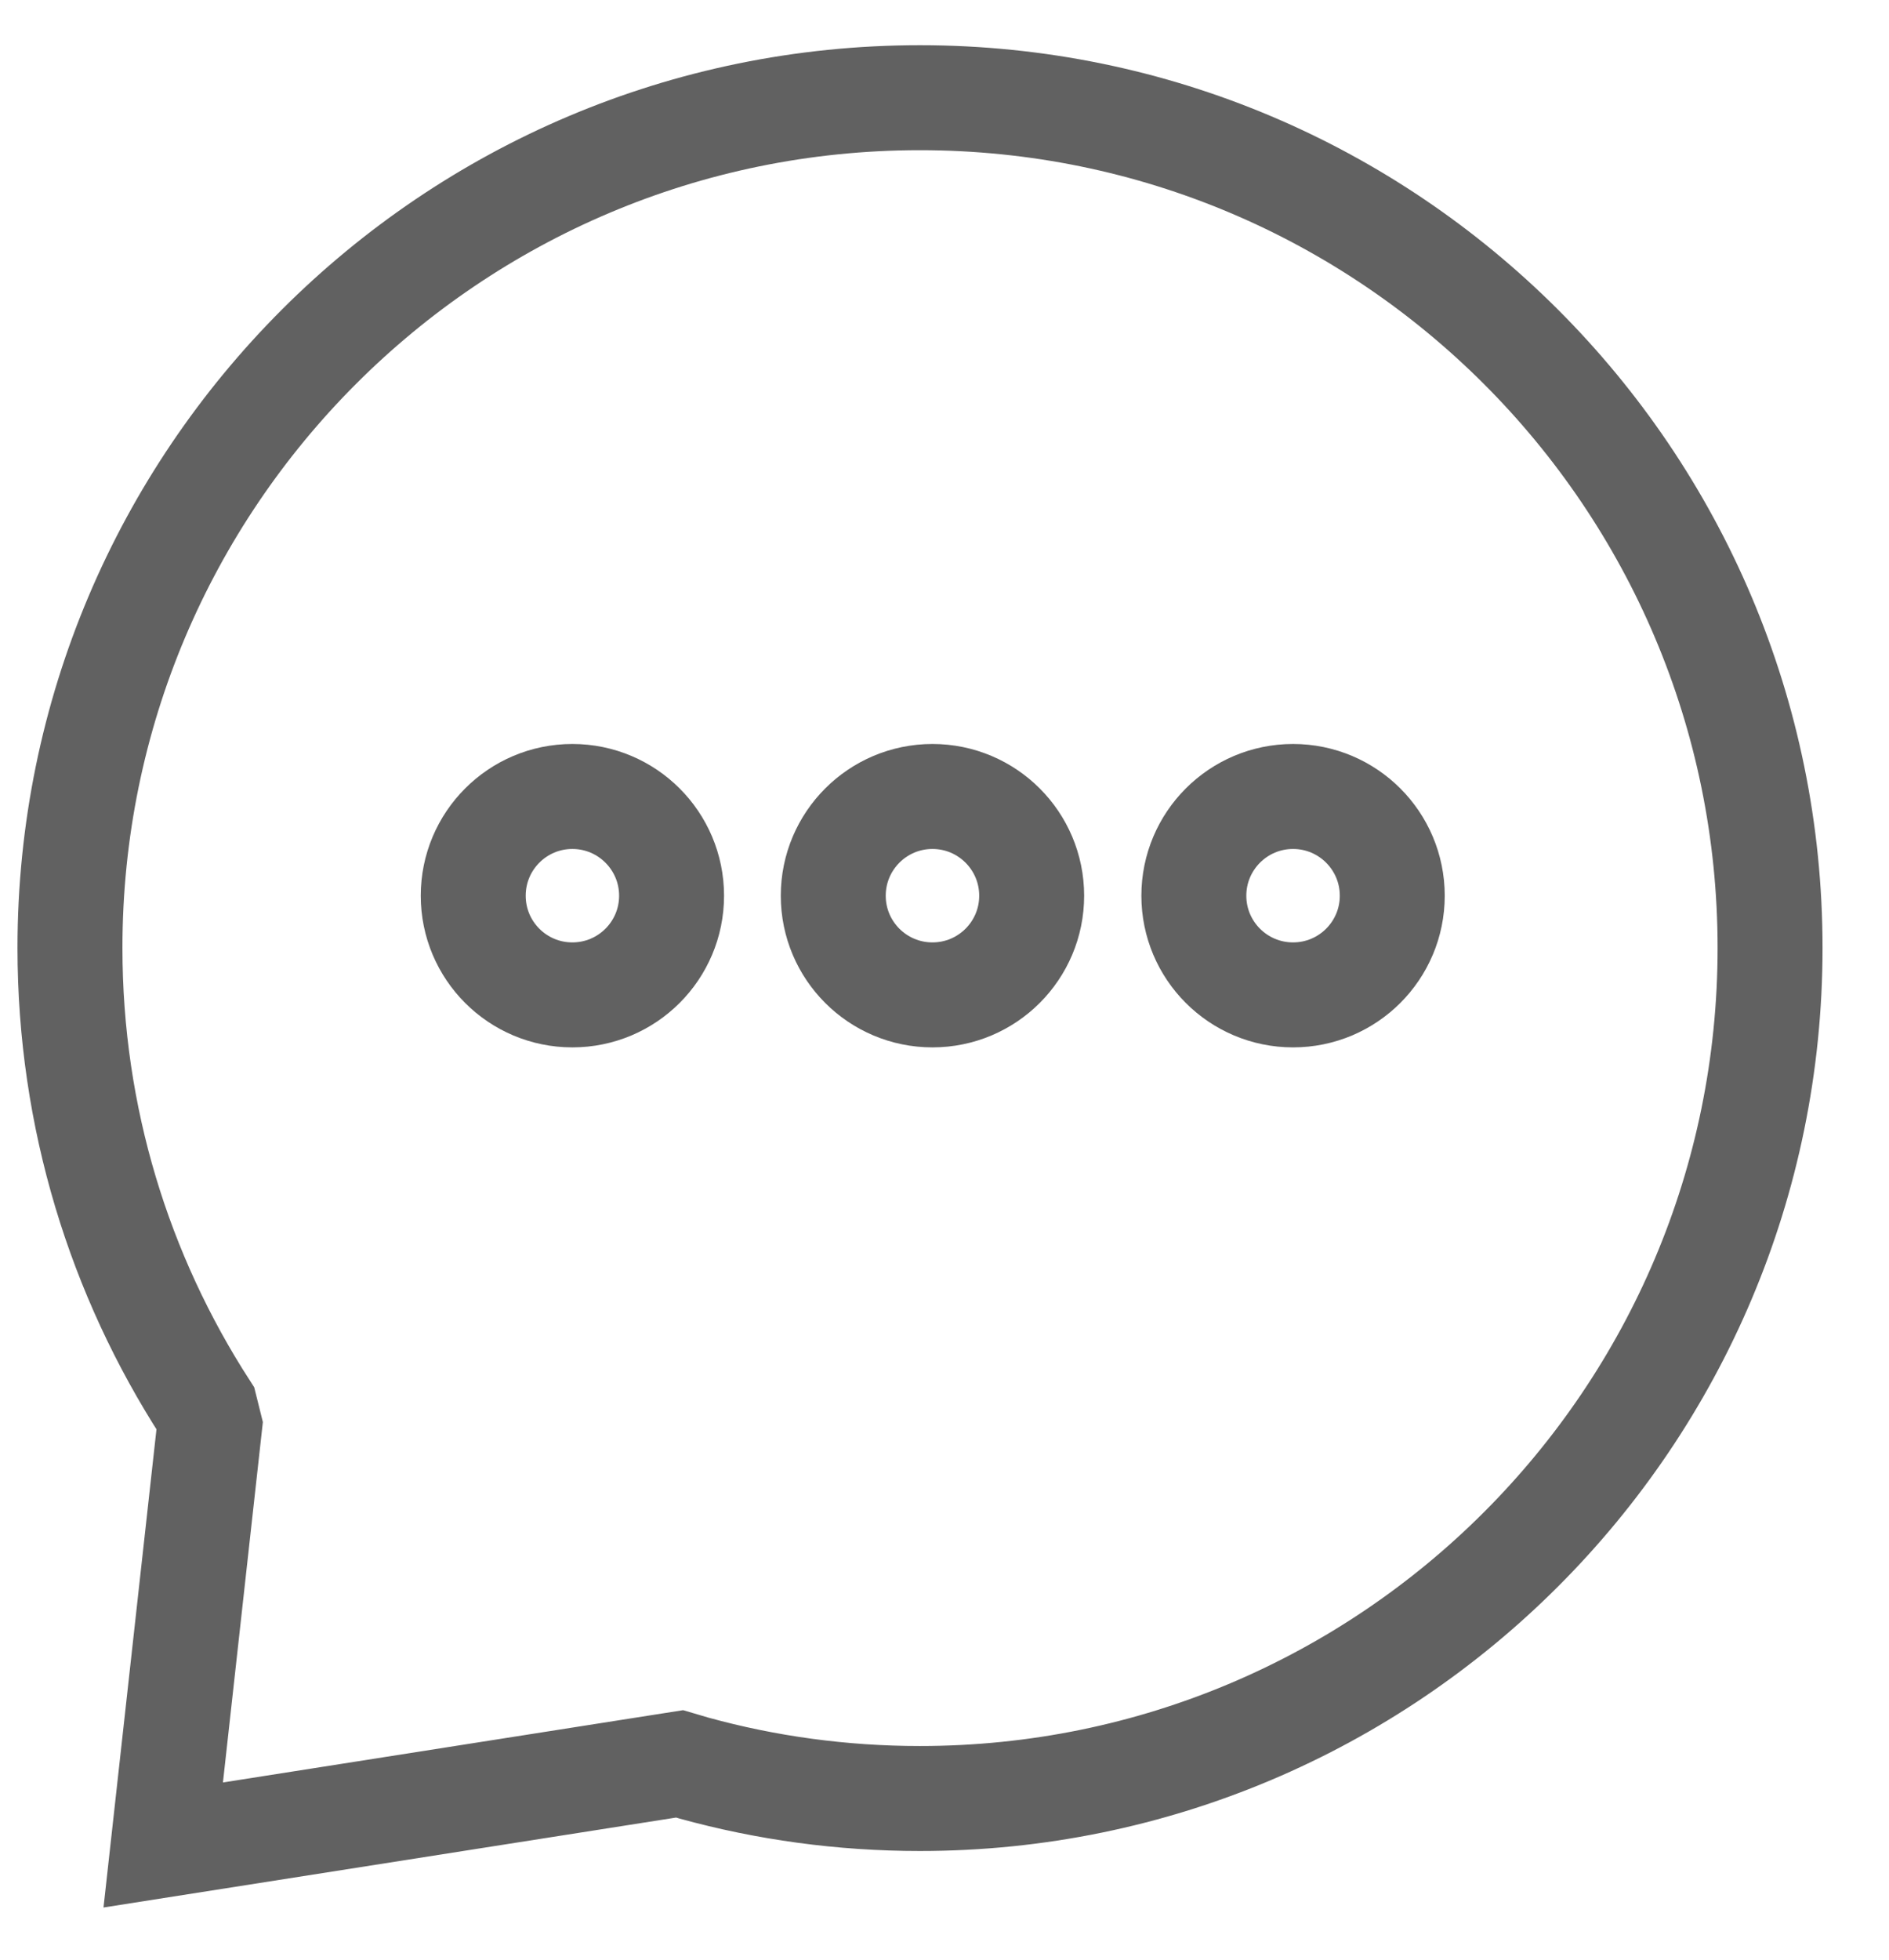
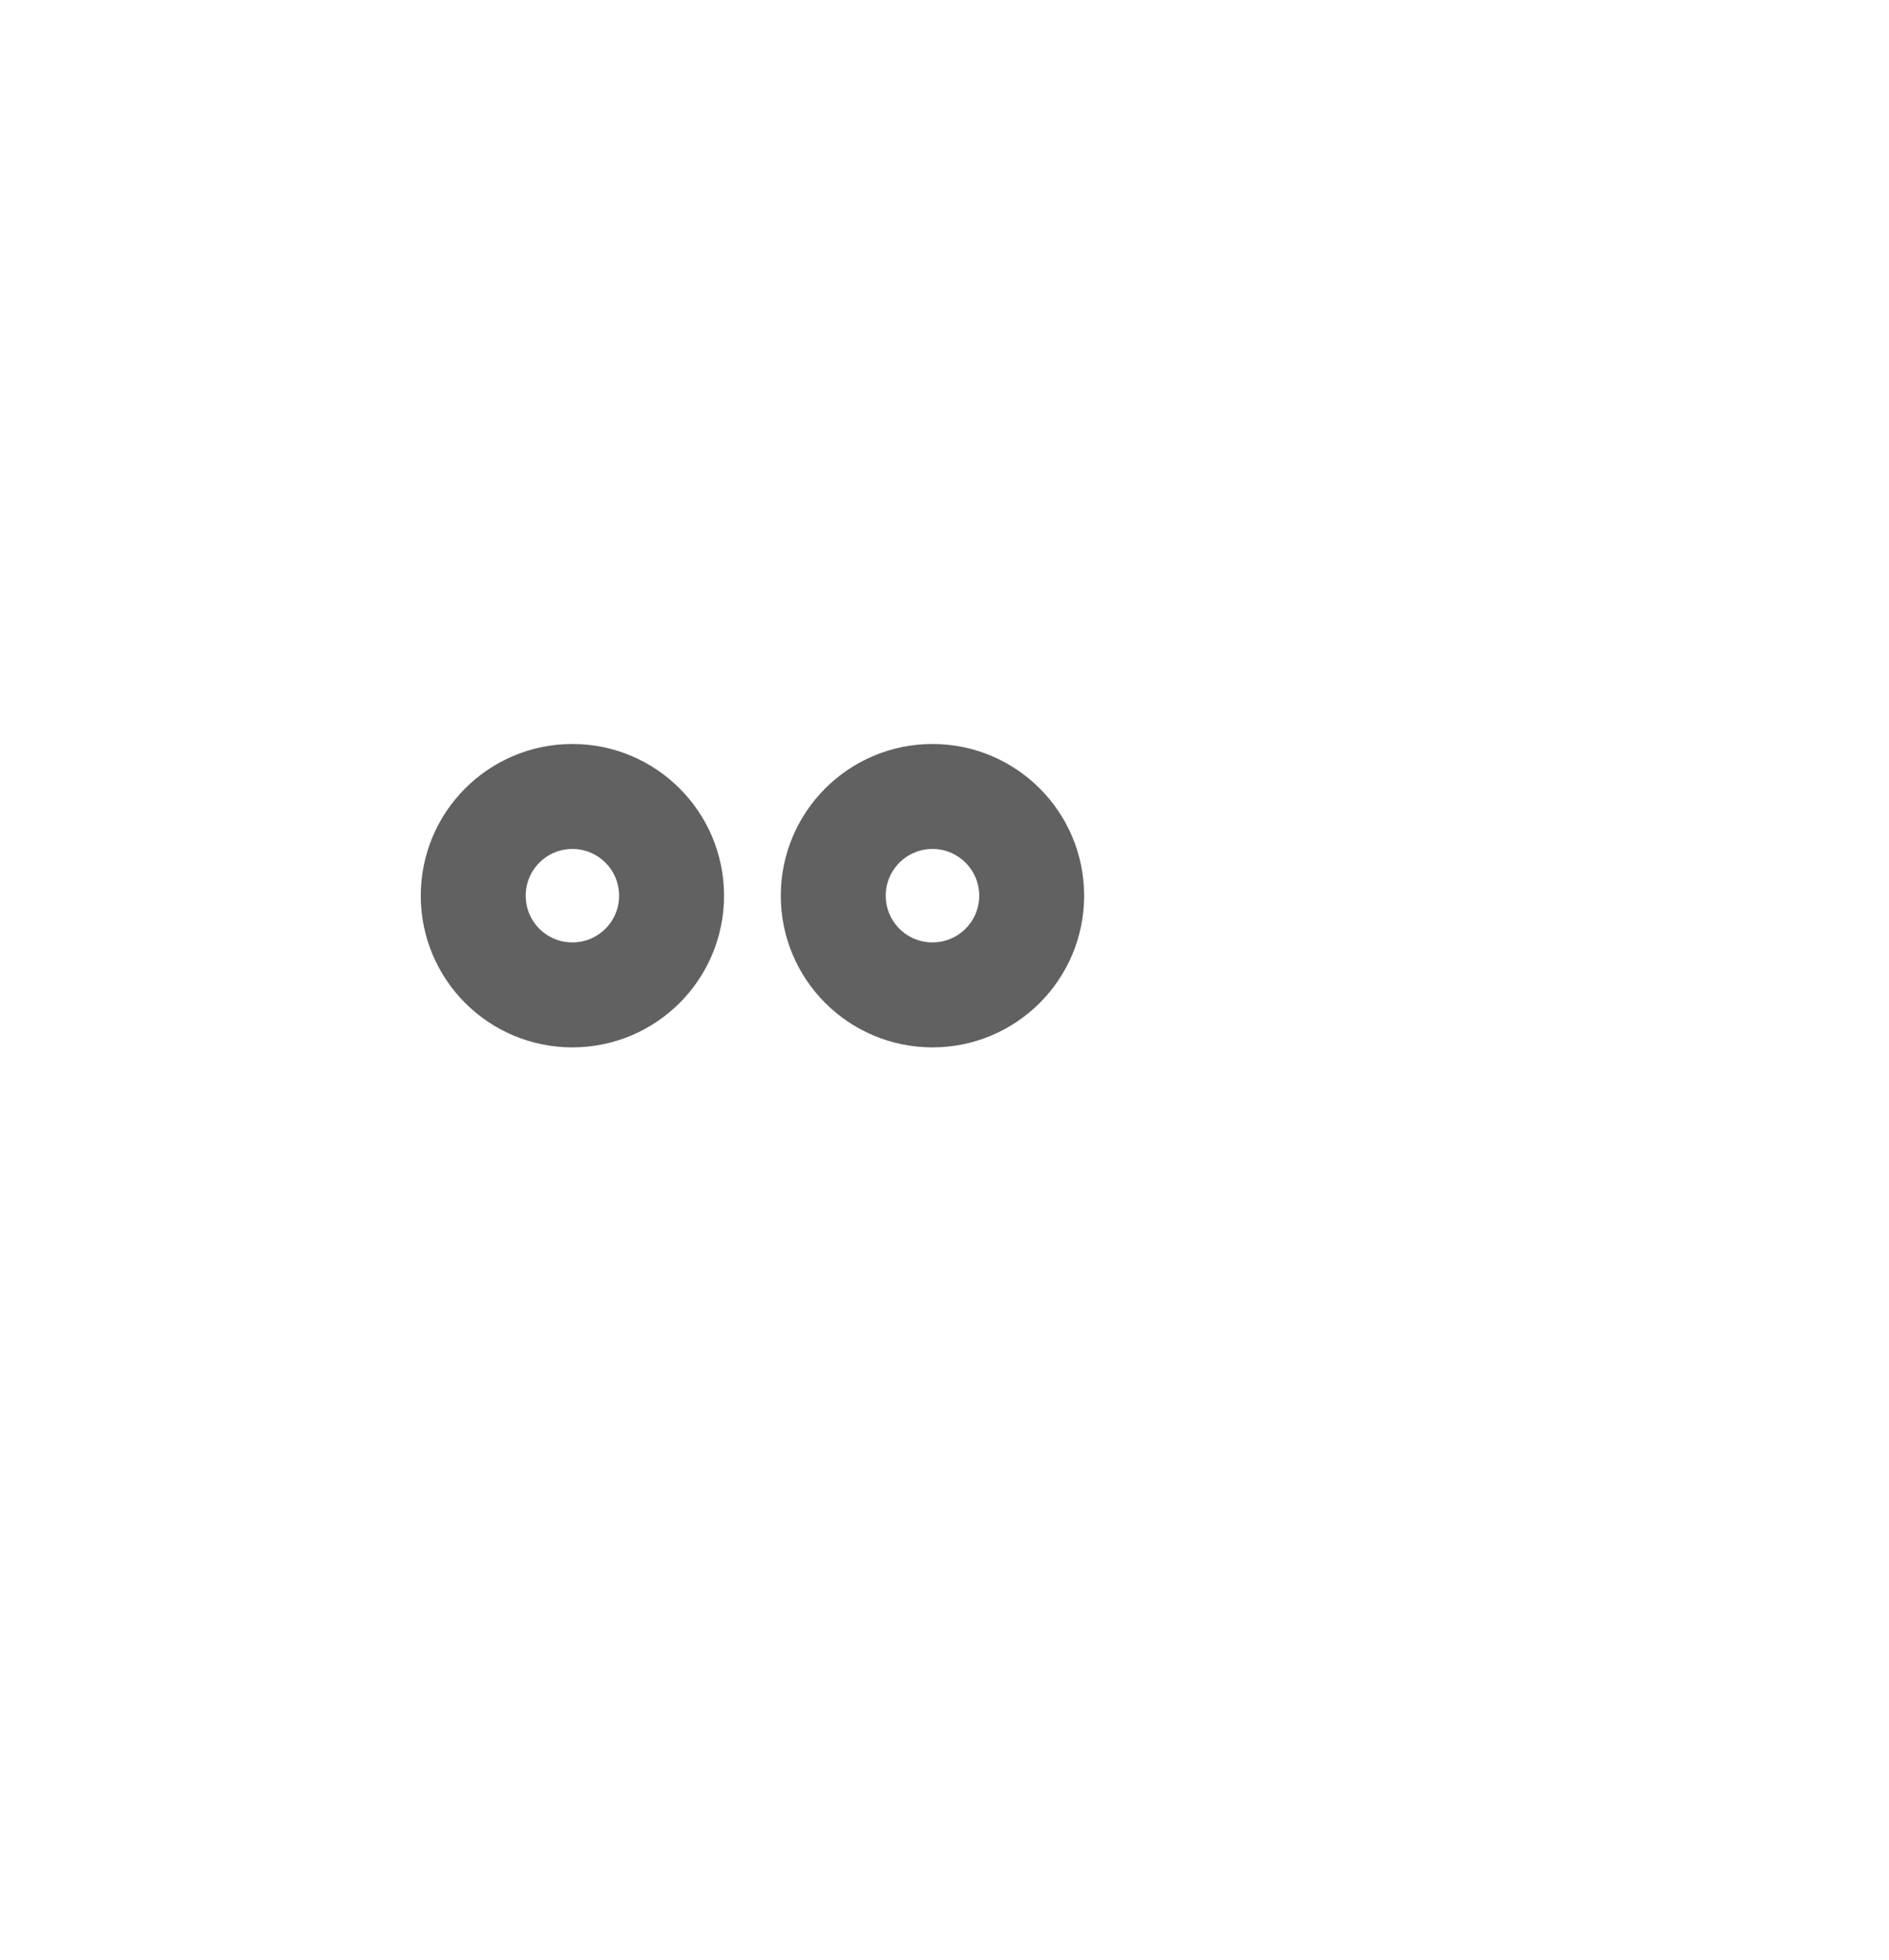
<svg xmlns="http://www.w3.org/2000/svg" width="27" height="28" viewBox="0 0 27 28" fill="none">
-   <path d="M9.714 25.202L2.333 26.361L2.997 20.369L2.936 20.124C1.711 18.226 1 15.97 1 13.544C1 6.837 6.44 1.396 13.148 1.396C19.855 1.396 25.3 6.837 25.3 13.544C25.3 20.252 19.86 25.697 13.148 25.697C12.031 25.697 10.948 25.546 9.921 25.263L9.714 25.202Z" stroke="#616161" stroke-width="1.5" stroke-miterlimit="10" />
  <path d="M13.328 14.215C14.111 14.215 14.746 13.581 14.746 12.798C14.746 12.015 14.111 11.38 13.328 11.38C12.545 11.38 11.91 12.015 11.91 12.798C11.91 13.581 12.545 14.215 13.328 14.215Z" stroke="#616161" stroke-width="1.5" stroke-miterlimit="10" />
  <path d="M8.181 14.215C8.964 14.215 9.599 13.581 9.599 12.798C9.599 12.015 8.964 11.38 8.181 11.38C7.398 11.38 6.764 12.015 6.764 12.798C6.764 13.581 7.398 14.215 8.181 14.215Z" stroke="#616161" stroke-width="1.5" stroke-miterlimit="10" />
-   <path d="M18.482 14.215C19.265 14.215 19.9 13.581 19.9 12.798C19.9 12.015 19.265 11.38 18.482 11.38C17.699 11.38 17.064 12.015 17.064 12.798C17.064 13.581 17.699 14.215 18.482 14.215Z" stroke="#616161" stroke-width="1.5" stroke-miterlimit="10" />
</svg>